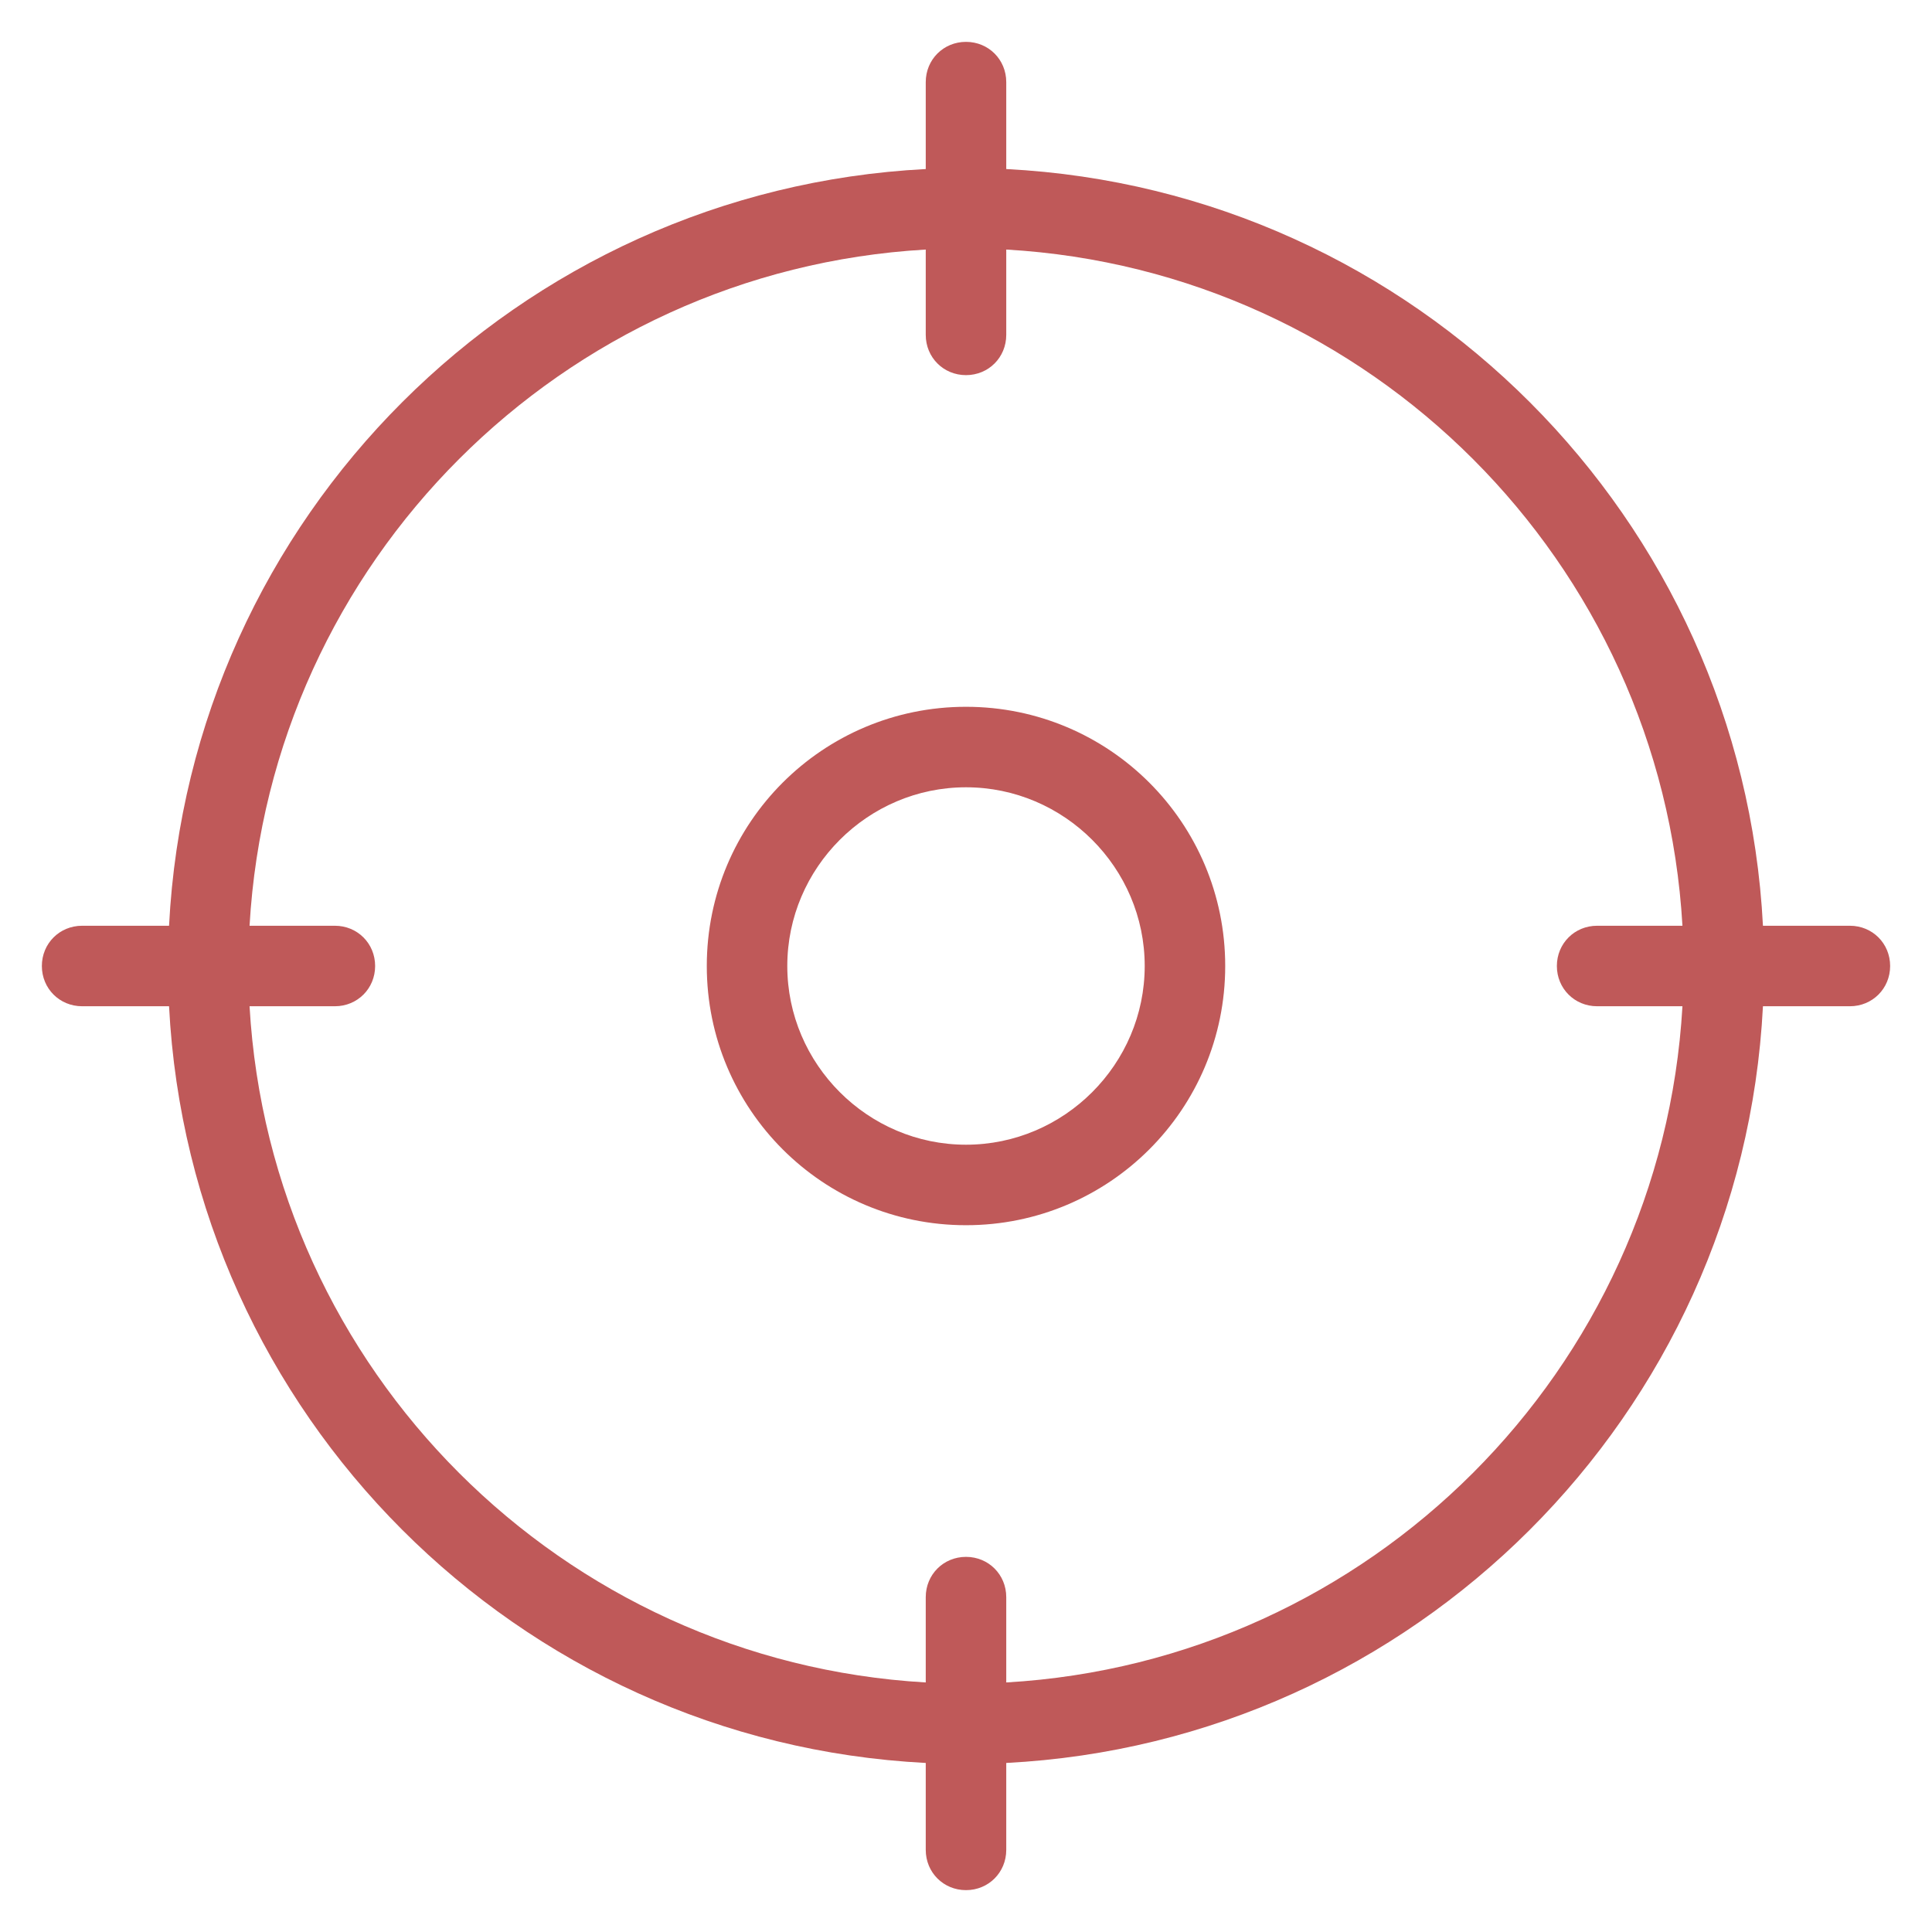
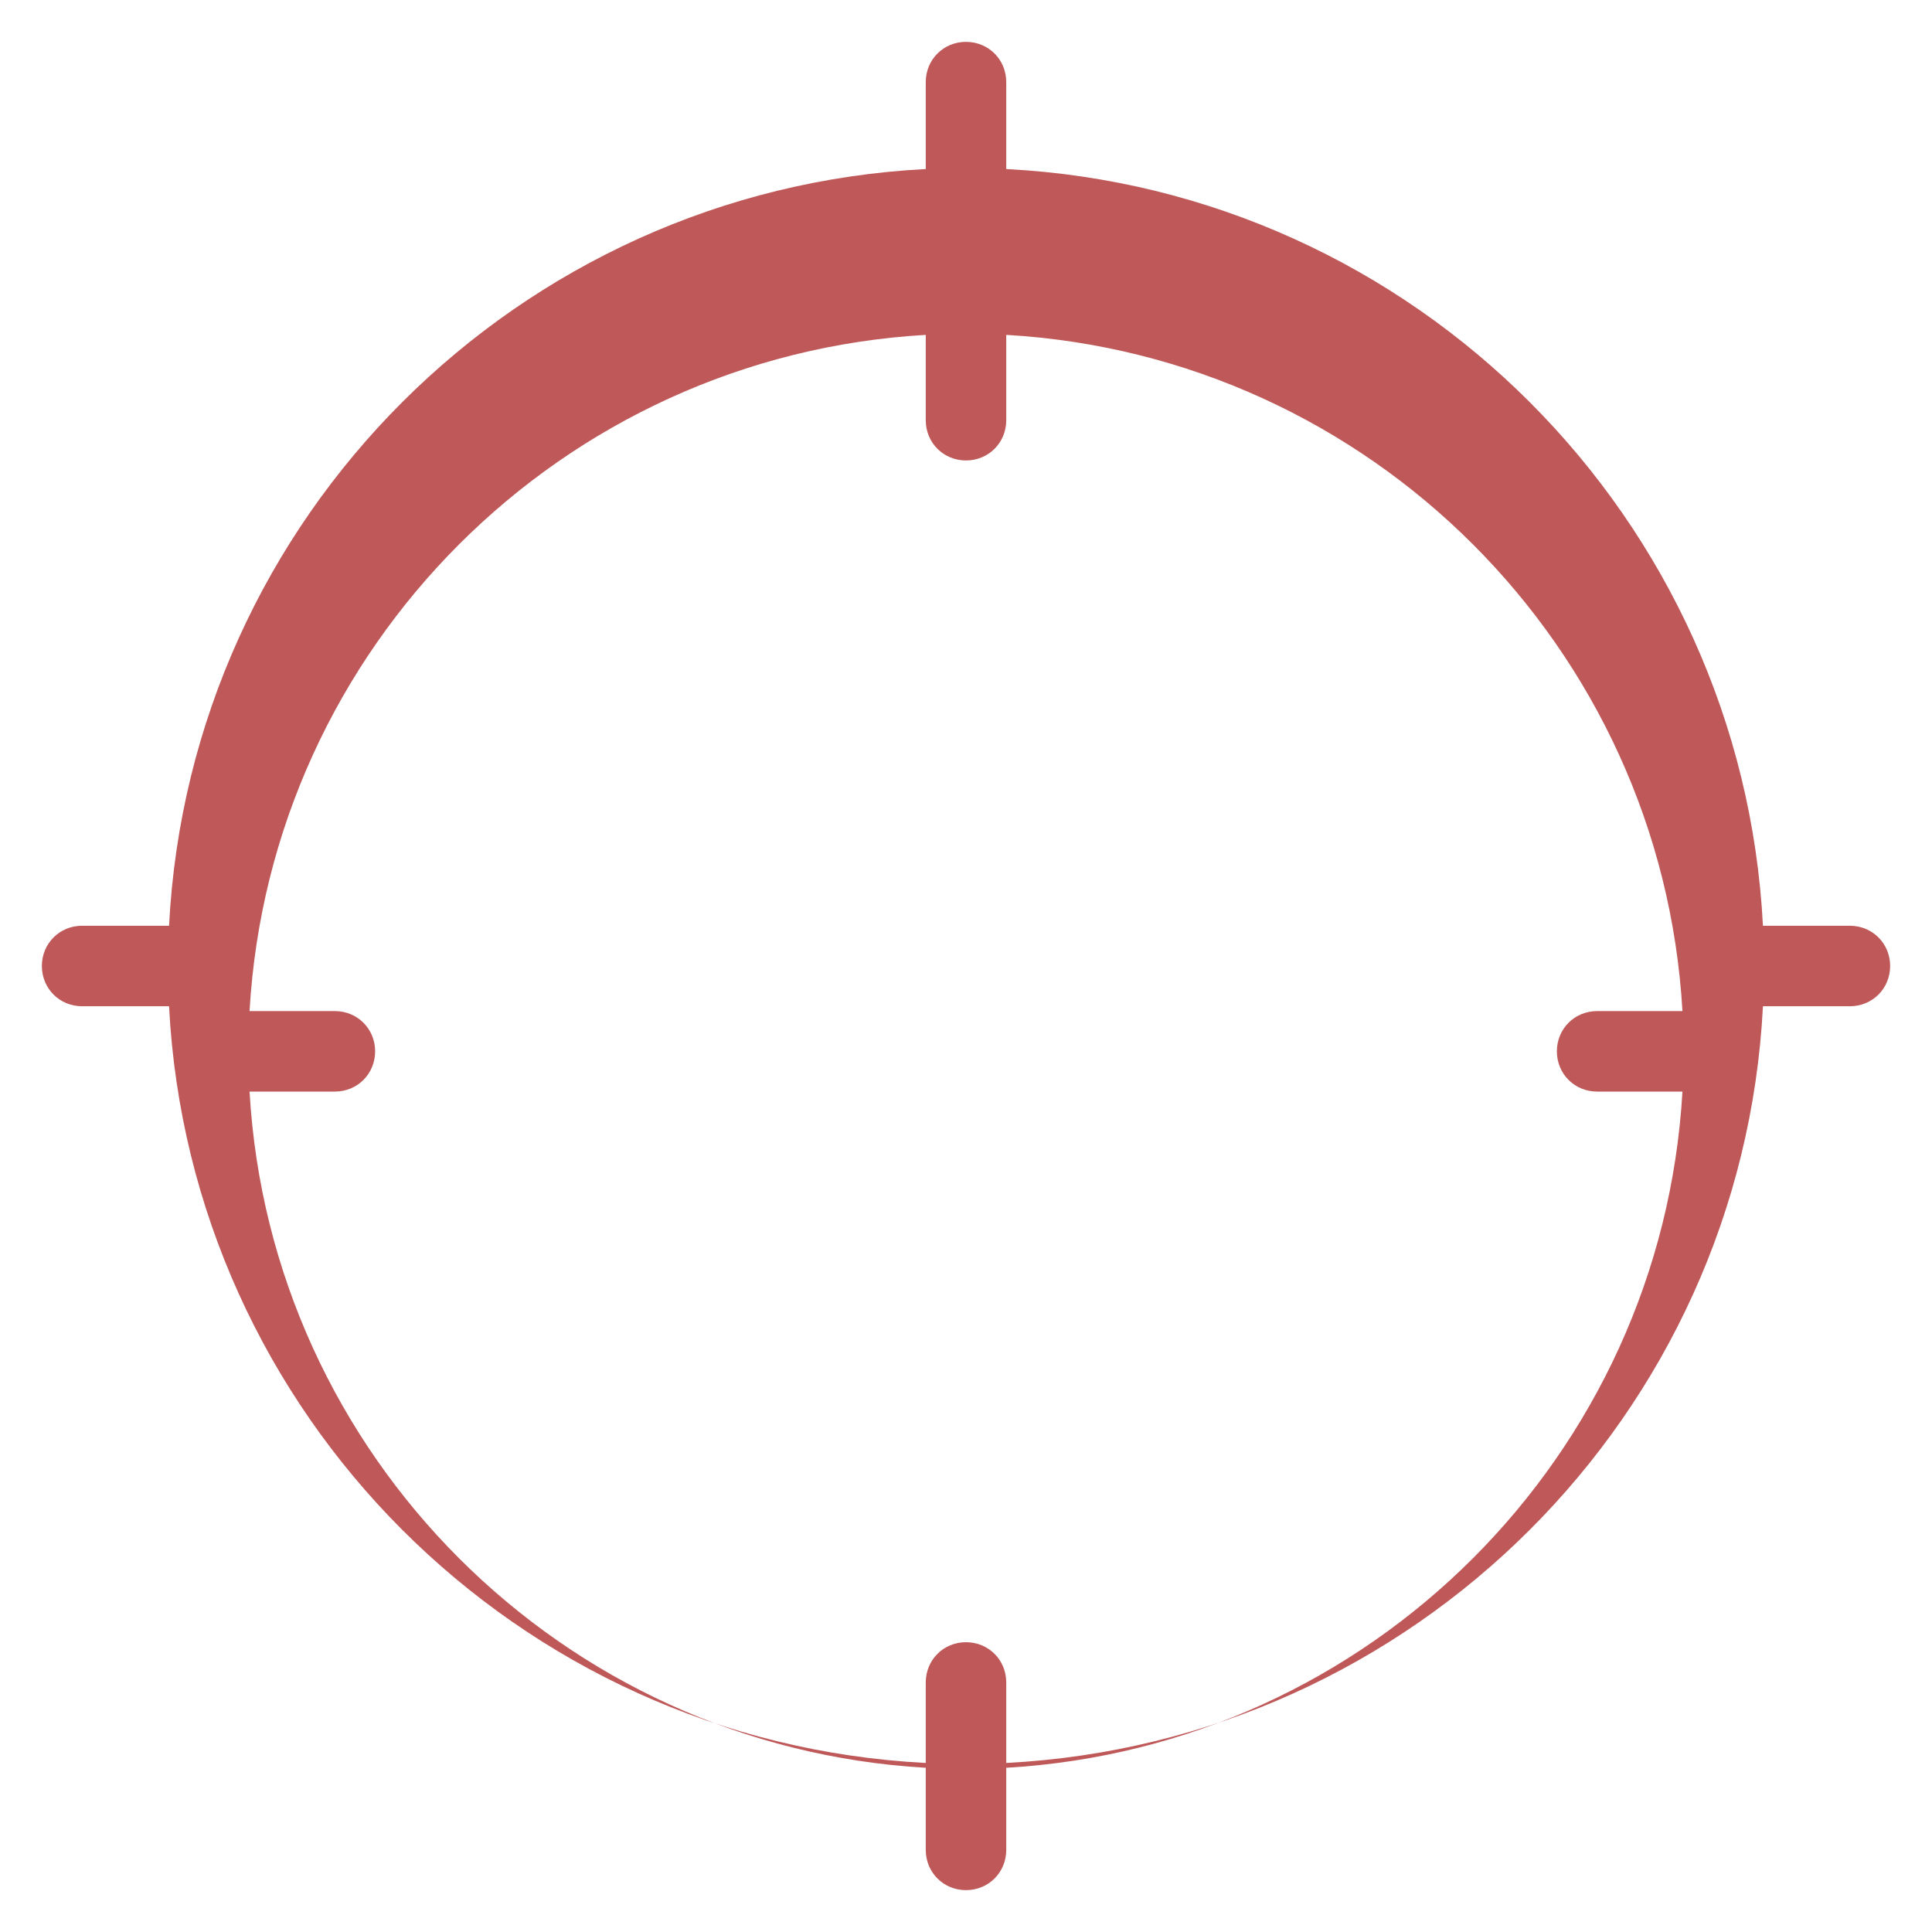
<svg xmlns="http://www.w3.org/2000/svg" id="Layer_2" version="1.1" viewBox="0 0 120 120">
  <defs>
    <style>
      .st0 {
        fill: #bf5959;
      }
    </style>
  </defs>
-   <path class="st0" d="M114.9,57.5h-5.4c-1.3-25.3-21.6-45.7-47-47v-5.4c0-1.4-1.1-2.5-2.5-2.5s-2.5,1.1-2.5,2.5v5.4c-25.3,1.3-45.7,21.6-47,47h-5.4c-1.4,0-2.5,1.1-2.5,2.5s1.1,2.5,2.5,2.5h5.4c1.3,25.3,21.6,45.7,47,47v5.4c0,1.4,1.1,2.5,2.5,2.5s2.5-1.1,2.5-2.5v-5.4c25.3-1.3,45.7-21.6,47-47h5.4c1.4,0,2.5-1.1,2.5-2.5s-1.1-2.5-2.5-2.5ZM62.5,104.5v-5.3c0-1.4-1.1-2.5-2.5-2.5s-2.5,1.1-2.5,2.5v5.3c-22.6-1.3-40.7-19.4-42-42h5.3c1.4,0,2.5-1.1,2.5-2.5s-1.1-2.5-2.5-2.5h-5.3c1.3-22.6,19.4-40.7,42-42v5.3c0,1.4,1.1,2.5,2.5,2.5s2.5-1.1,2.5-2.5v-5.3c22.6,1.3,40.7,19.4,42,42h-5.3c-1.4,0-2.5,1.1-2.5,2.5s1.1,2.5,2.5,2.5h5.3c-1.3,22.6-19.4,40.7-42,42Z" />
-   <path class="st0" d="M60,43.9c-8.9,0-16.1,7.2-16.1,16.1s7.2,16.1,16.1,16.1,16.1-7.2,16.1-16.1-7.2-16.1-16.1-16.1ZM60,71.1c-6.1,0-11.1-5-11.1-11.1s5-11.1,11.1-11.1,11.1,5,11.1,11.1-5,11.1-11.1,11.1Z" />
+   <path class="st0" d="M114.9,57.5h-5.4c-1.3-25.3-21.6-45.7-47-47v-5.4c0-1.4-1.1-2.5-2.5-2.5s-2.5,1.1-2.5,2.5v5.4c-25.3,1.3-45.7,21.6-47,47h-5.4c-1.4,0-2.5,1.1-2.5,2.5s1.1,2.5,2.5,2.5h5.4c1.3,25.3,21.6,45.7,47,47v5.4c0,1.4,1.1,2.5,2.5,2.5s2.5-1.1,2.5-2.5v-5.4c25.3-1.3,45.7-21.6,47-47h5.4c1.4,0,2.5-1.1,2.5-2.5s-1.1-2.5-2.5-2.5ZM62.5,104.5c0-1.4-1.1-2.5-2.5-2.5s-2.5,1.1-2.5,2.5v5.3c-22.6-1.3-40.7-19.4-42-42h5.3c1.4,0,2.5-1.1,2.5-2.5s-1.1-2.5-2.5-2.5h-5.3c1.3-22.6,19.4-40.7,42-42v5.3c0,1.4,1.1,2.5,2.5,2.5s2.5-1.1,2.5-2.5v-5.3c22.6,1.3,40.7,19.4,42,42h-5.3c-1.4,0-2.5,1.1-2.5,2.5s1.1,2.5,2.5,2.5h5.3c-1.3,22.6-19.4,40.7-42,42Z" />
</svg>